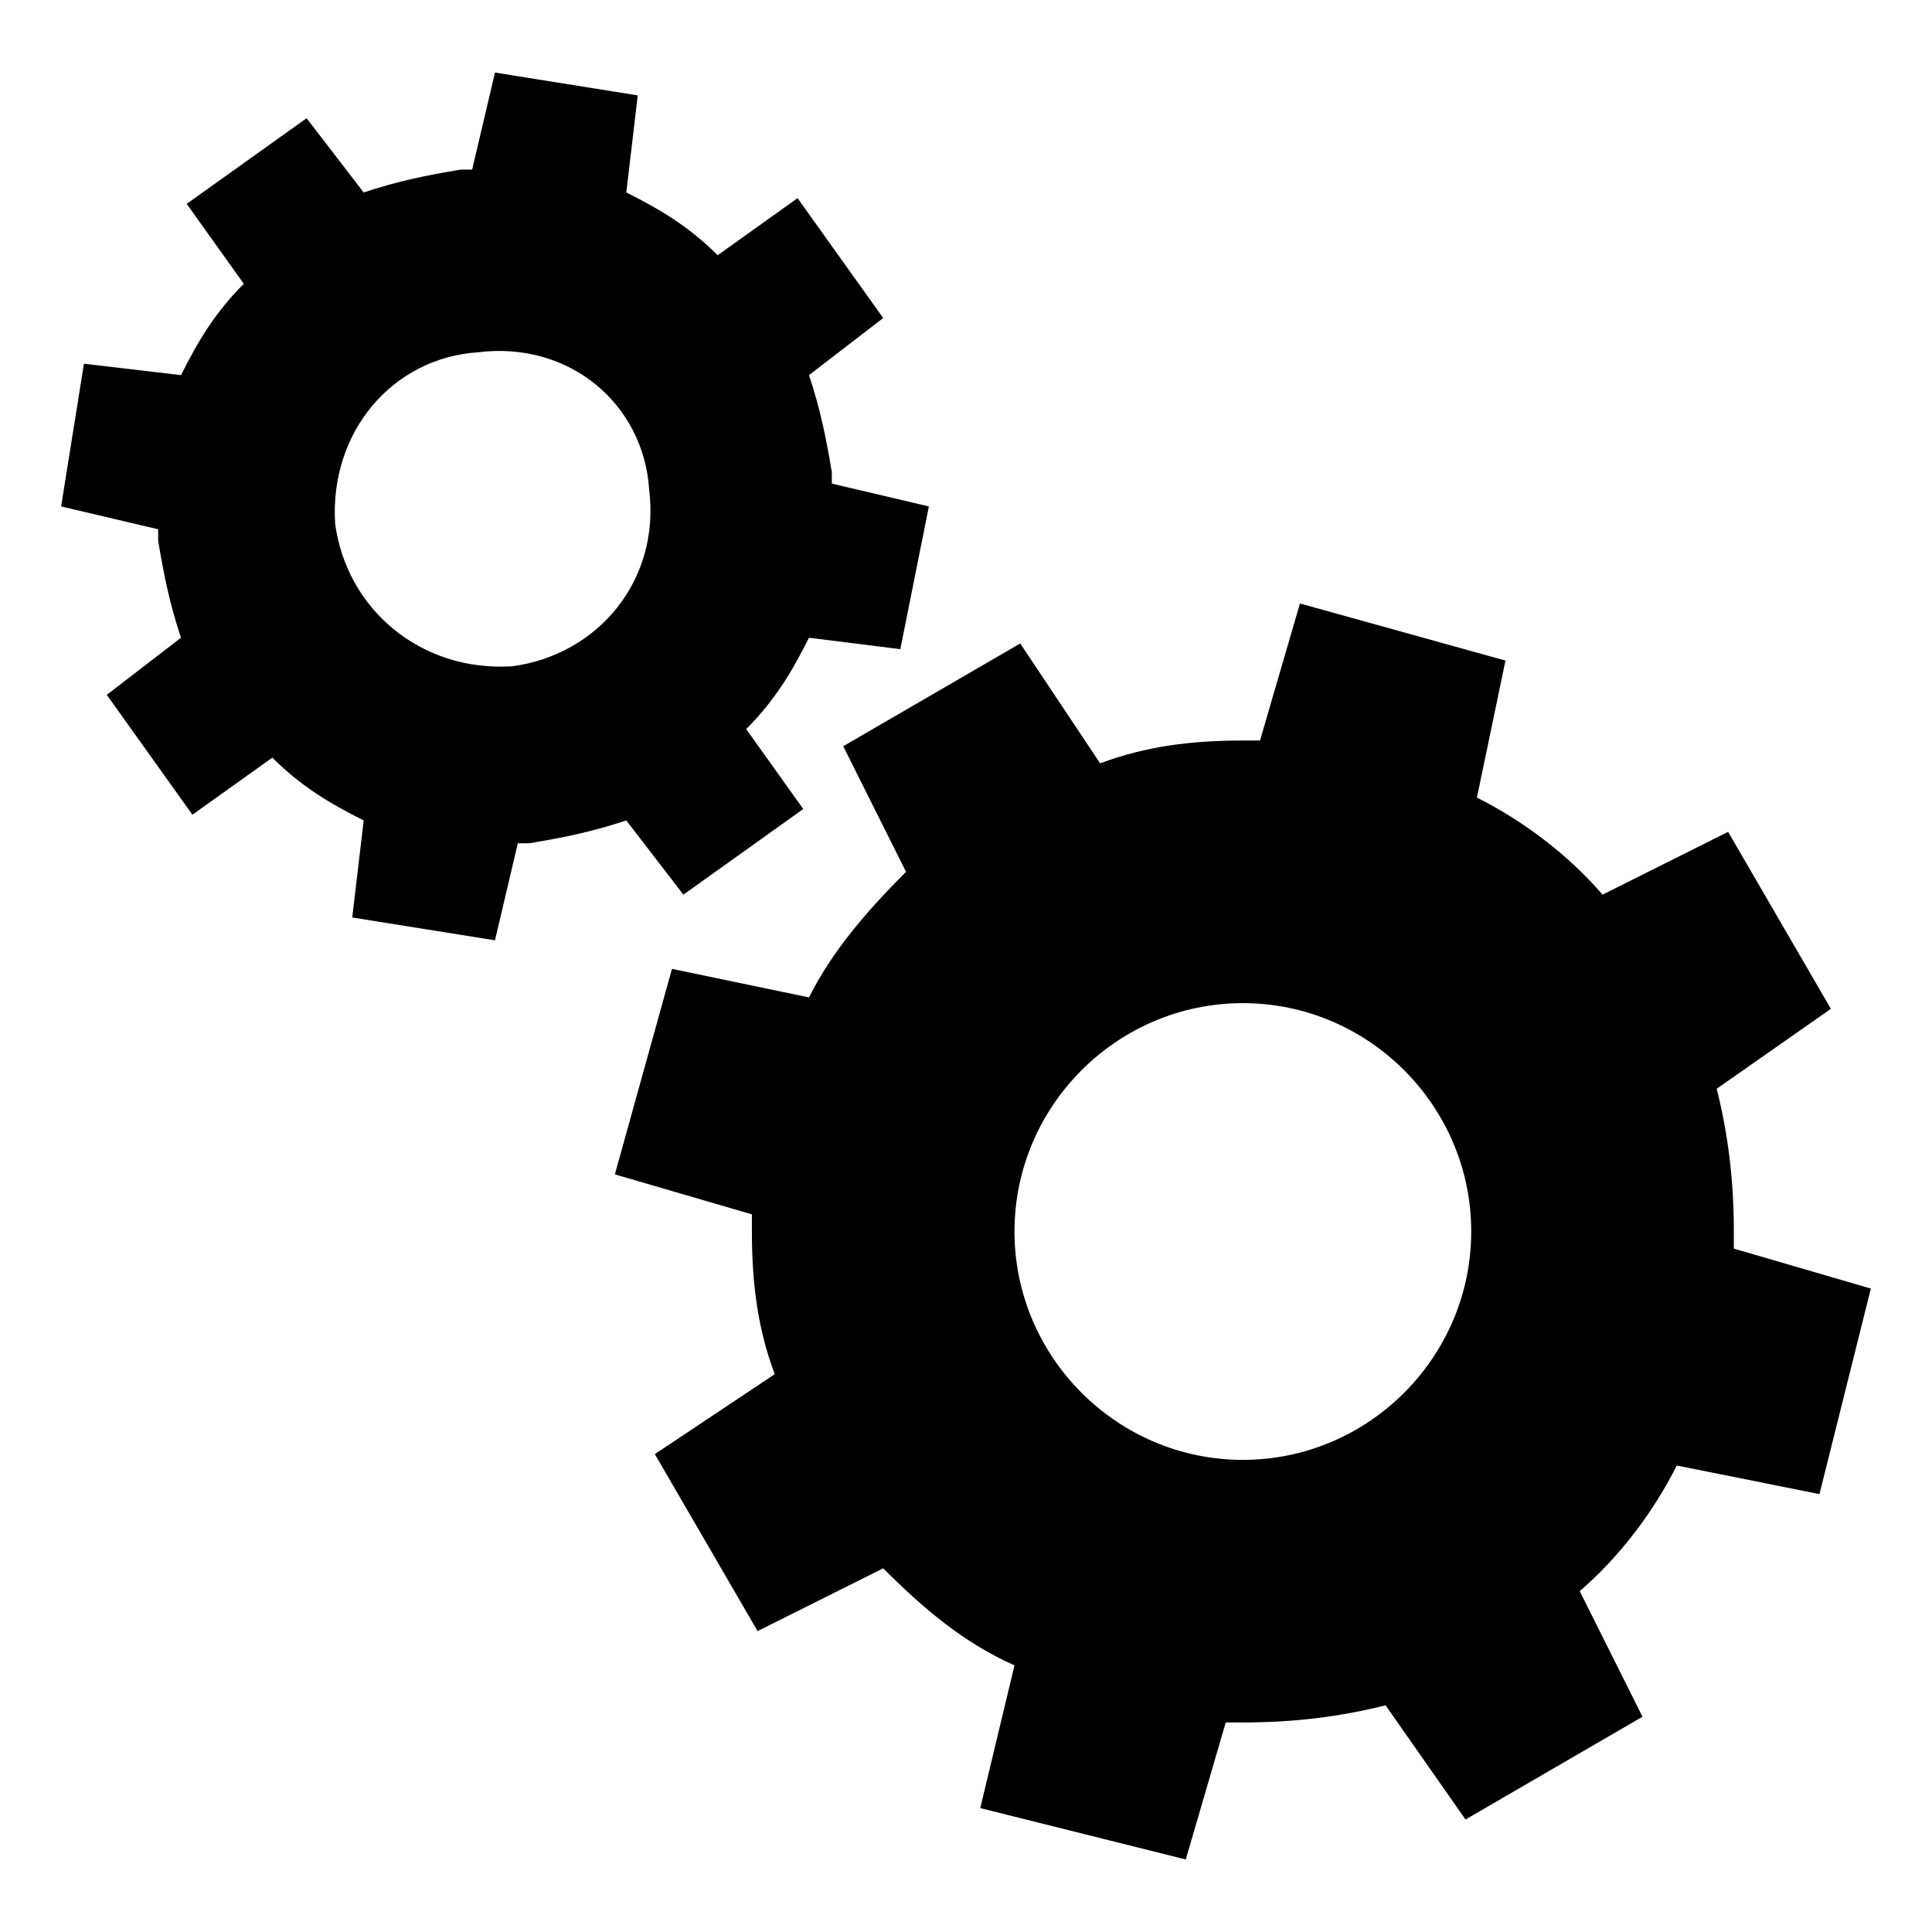
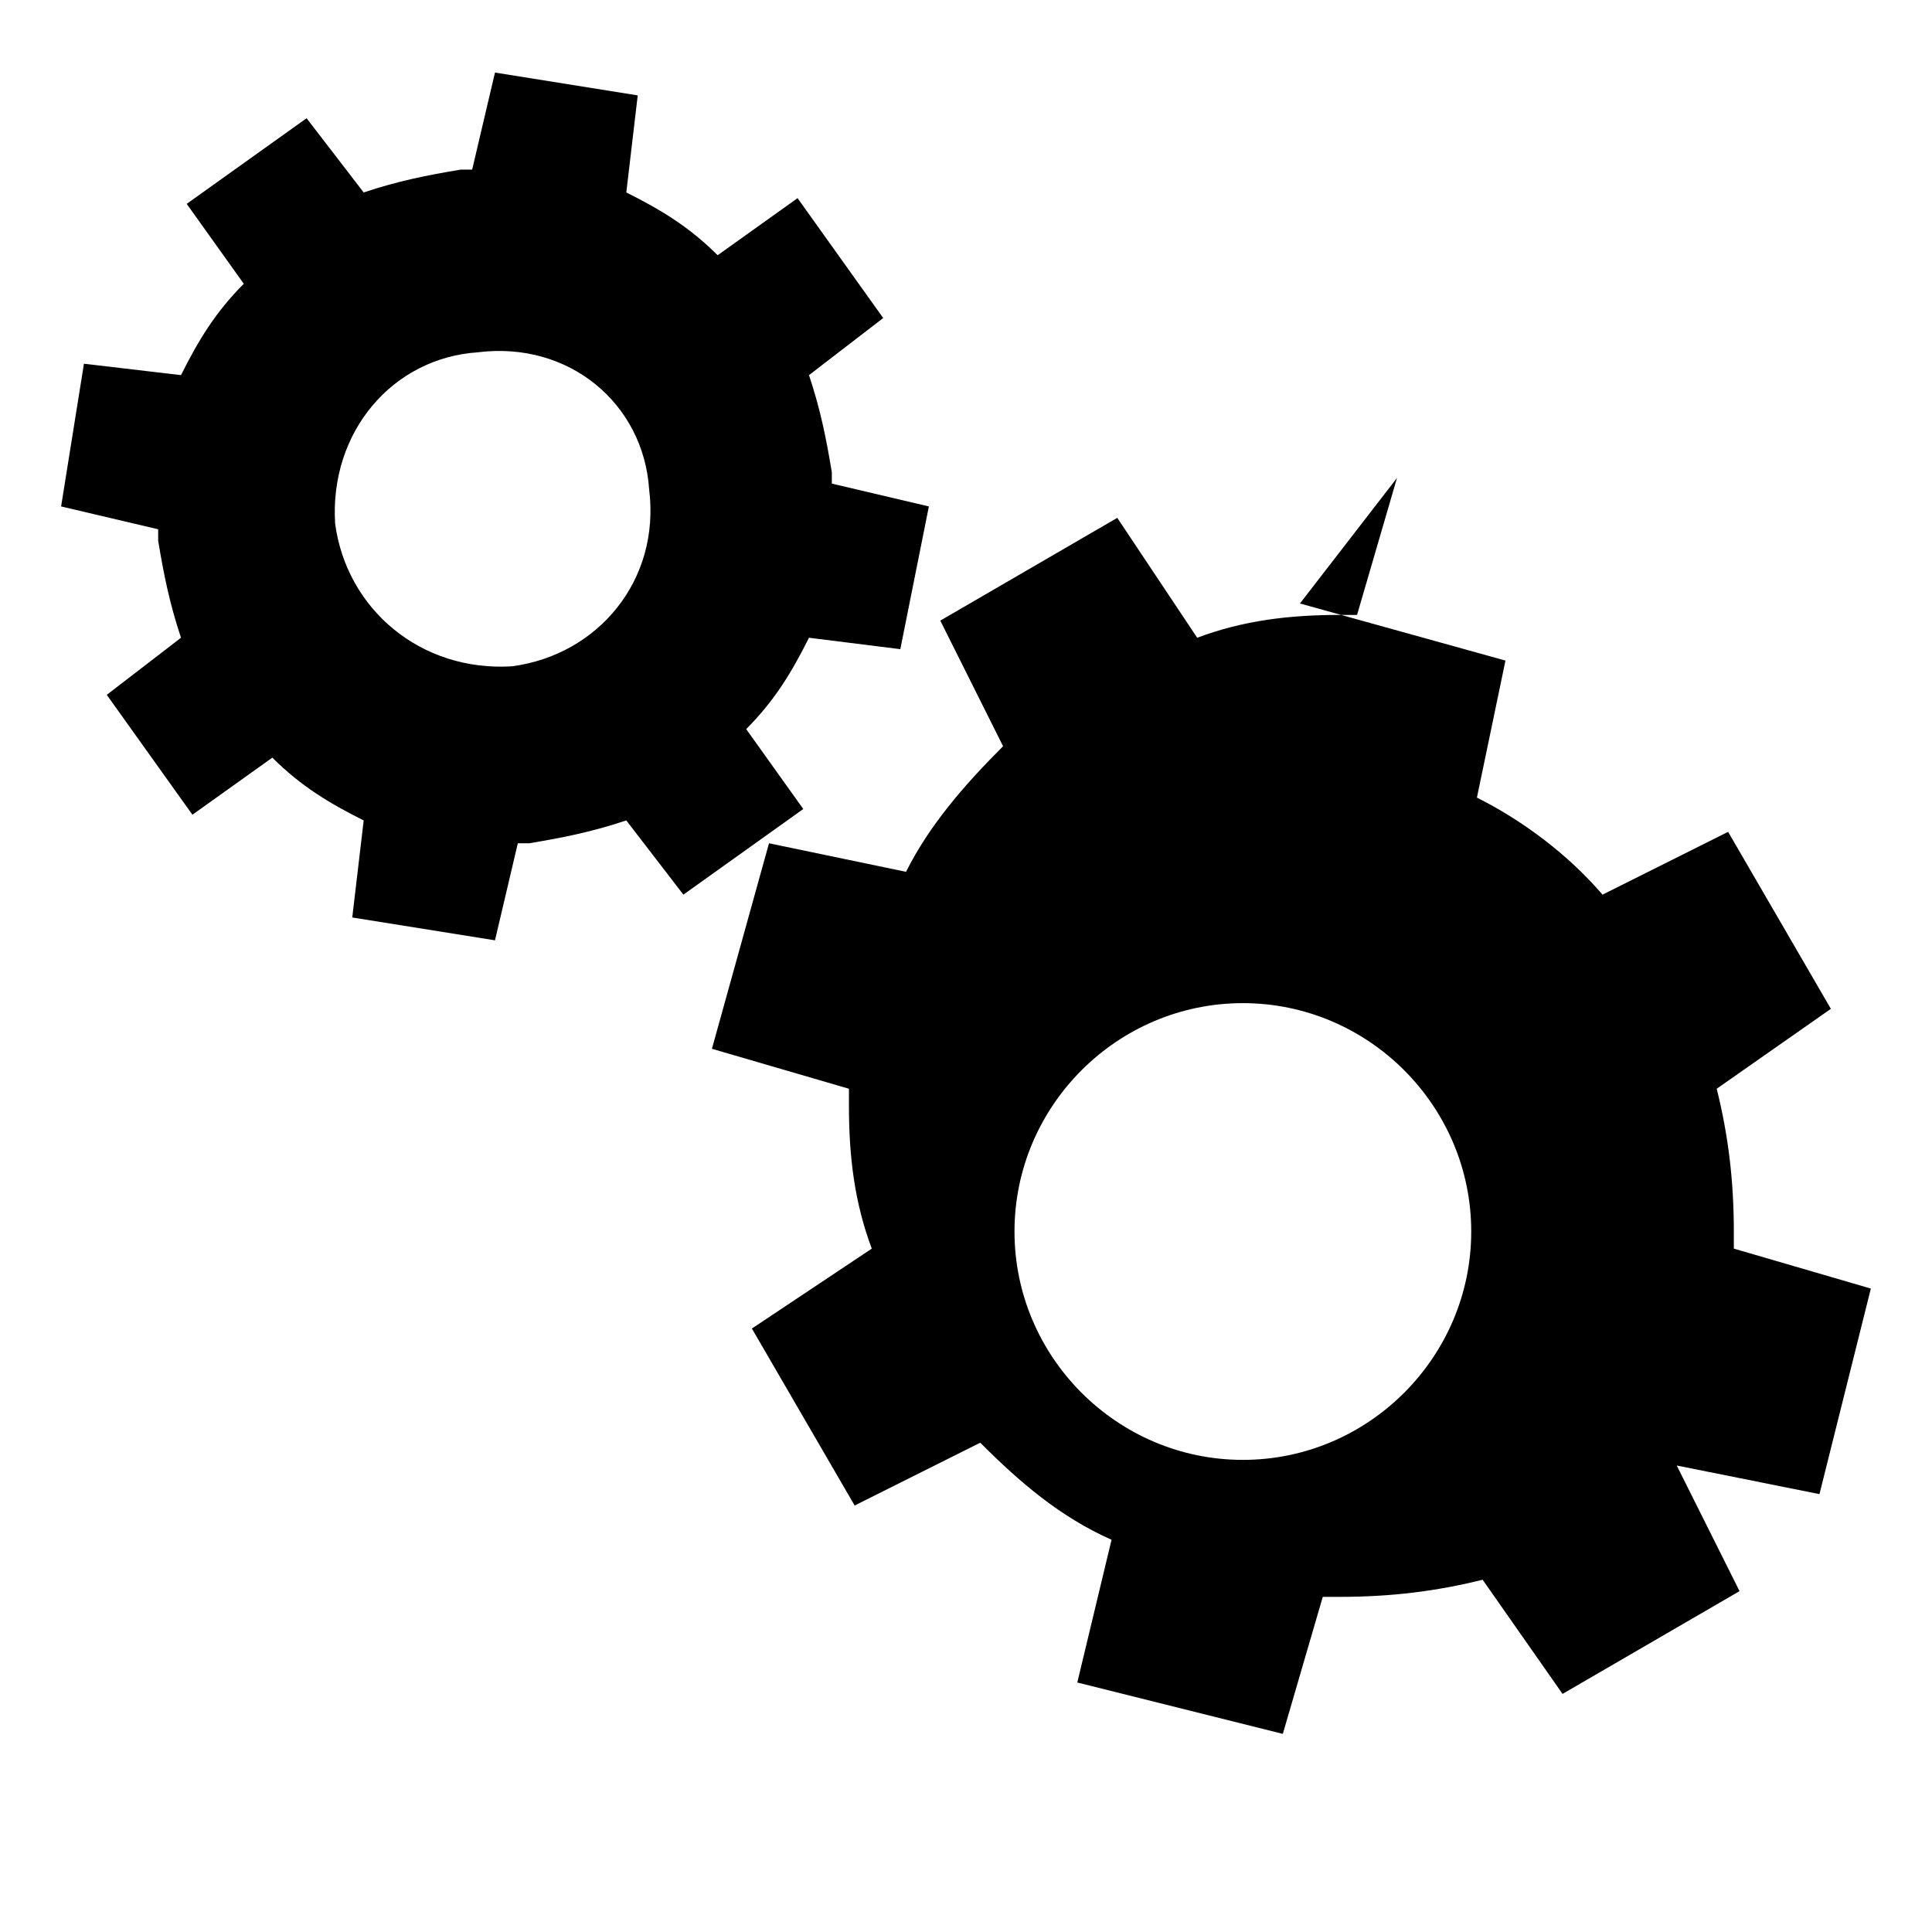
<svg xmlns="http://www.w3.org/2000/svg" fill="#000000" width="800px" height="800px" version="1.1" viewBox="144 144 512 512">
-   <path d="m488.5 303.93 54.465 15.129-7.566 36.312c12.105 6.051 24.207 15.129 33.285 25.719l33.285-16.641 27.234 46.902-30.258 21.18c3.027 12.105 4.539 24.207 4.539 37.824v4.539l36.312 10.59-13.617 54.465-37.824-7.566c-6.051 12.105-15.129 24.207-25.719 33.285l16.641 33.285-46.902 27.234-21.18-30.258c-12.105 3.027-24.207 4.539-37.824 4.539h-4.539l-10.59 36.312-54.465-13.617 9.078-37.824c-13.617-6.051-24.207-15.129-34.797-25.719l-33.285 16.641-27.234-46.902 31.773-21.18c-4.539-12.105-6.051-24.207-6.051-37.824v-4.539l-36.312-10.59 15.129-54.465 36.312 7.566c6.051-12.105 15.129-22.695 25.719-33.285l-16.641-33.285 46.902-27.234 21.18 31.773c12.105-4.539 24.207-6.051 37.824-6.051h4.539l10.59-36.312zm-213.32-140.7 37.824 6.051-3.027 25.719c9.078 4.539 16.641 9.078 24.207 16.641l21.18-15.129 22.695 31.773-19.668 15.129c3.027 9.078 4.539 16.641 6.051 25.719v3.027l25.719 6.051-7.566 37.824-24.207-3.027c-4.539 9.078-9.078 16.641-16.641 24.207l15.129 21.18-31.773 22.695-15.129-19.668c-9.078 3.027-16.641 4.539-25.719 6.051h-3.027l-6.051 25.719-37.824-6.051 3.027-25.719c-9.078-4.539-16.641-9.078-24.207-16.641l-21.18 15.129-22.695-31.773 19.668-15.129c-3.027-9.078-4.539-16.641-6.051-25.719v-3.027l-25.719-6.051 6.051-37.824 25.719 3.027c4.539-9.078 9.078-16.641 16.641-24.207l-15.129-21.18 31.773-22.695 15.129 19.668c9.078-3.027 16.641-4.539 25.719-6.051h3.027l6.051-25.719zm-4.539 74.133c24.207-3.027 43.875 13.617 45.387 36.312 3.027 24.207-13.617 43.875-36.312 46.902-24.207 1.512-43.875-15.129-46.902-37.824-1.512-24.207 15.129-43.875 37.824-45.387zm202.73 172.48c33.285 0 60.52 27.234 60.52 60.52 0 33.285-27.234 60.52-60.52 60.52s-60.52-27.234-60.52-60.52c0-33.285 27.234-60.52 60.52-60.52z" fill-rule="evenodd" />
+   <path d="m488.5 303.93 54.465 15.129-7.566 36.312c12.105 6.051 24.207 15.129 33.285 25.719l33.285-16.641 27.234 46.902-30.258 21.18c3.027 12.105 4.539 24.207 4.539 37.824v4.539l36.312 10.59-13.617 54.465-37.824-7.566l16.641 33.285-46.902 27.234-21.18-30.258c-12.105 3.027-24.207 4.539-37.824 4.539h-4.539l-10.59 36.312-54.465-13.617 9.078-37.824c-13.617-6.051-24.207-15.129-34.797-25.719l-33.285 16.641-27.234-46.902 31.773-21.18c-4.539-12.105-6.051-24.207-6.051-37.824v-4.539l-36.312-10.59 15.129-54.465 36.312 7.566c6.051-12.105 15.129-22.695 25.719-33.285l-16.641-33.285 46.902-27.234 21.18 31.773c12.105-4.539 24.207-6.051 37.824-6.051h4.539l10.59-36.312zm-213.32-140.7 37.824 6.051-3.027 25.719c9.078 4.539 16.641 9.078 24.207 16.641l21.18-15.129 22.695 31.773-19.668 15.129c3.027 9.078 4.539 16.641 6.051 25.719v3.027l25.719 6.051-7.566 37.824-24.207-3.027c-4.539 9.078-9.078 16.641-16.641 24.207l15.129 21.18-31.773 22.695-15.129-19.668c-9.078 3.027-16.641 4.539-25.719 6.051h-3.027l-6.051 25.719-37.824-6.051 3.027-25.719c-9.078-4.539-16.641-9.078-24.207-16.641l-21.18 15.129-22.695-31.773 19.668-15.129c-3.027-9.078-4.539-16.641-6.051-25.719v-3.027l-25.719-6.051 6.051-37.824 25.719 3.027c4.539-9.078 9.078-16.641 16.641-24.207l-15.129-21.18 31.773-22.695 15.129 19.668c9.078-3.027 16.641-4.539 25.719-6.051h3.027l6.051-25.719zm-4.539 74.133c24.207-3.027 43.875 13.617 45.387 36.312 3.027 24.207-13.617 43.875-36.312 46.902-24.207 1.512-43.875-15.129-46.902-37.824-1.512-24.207 15.129-43.875 37.824-45.387zm202.73 172.48c33.285 0 60.52 27.234 60.52 60.52 0 33.285-27.234 60.52-60.52 60.52s-60.52-27.234-60.52-60.52c0-33.285 27.234-60.52 60.52-60.52z" fill-rule="evenodd" />
</svg>